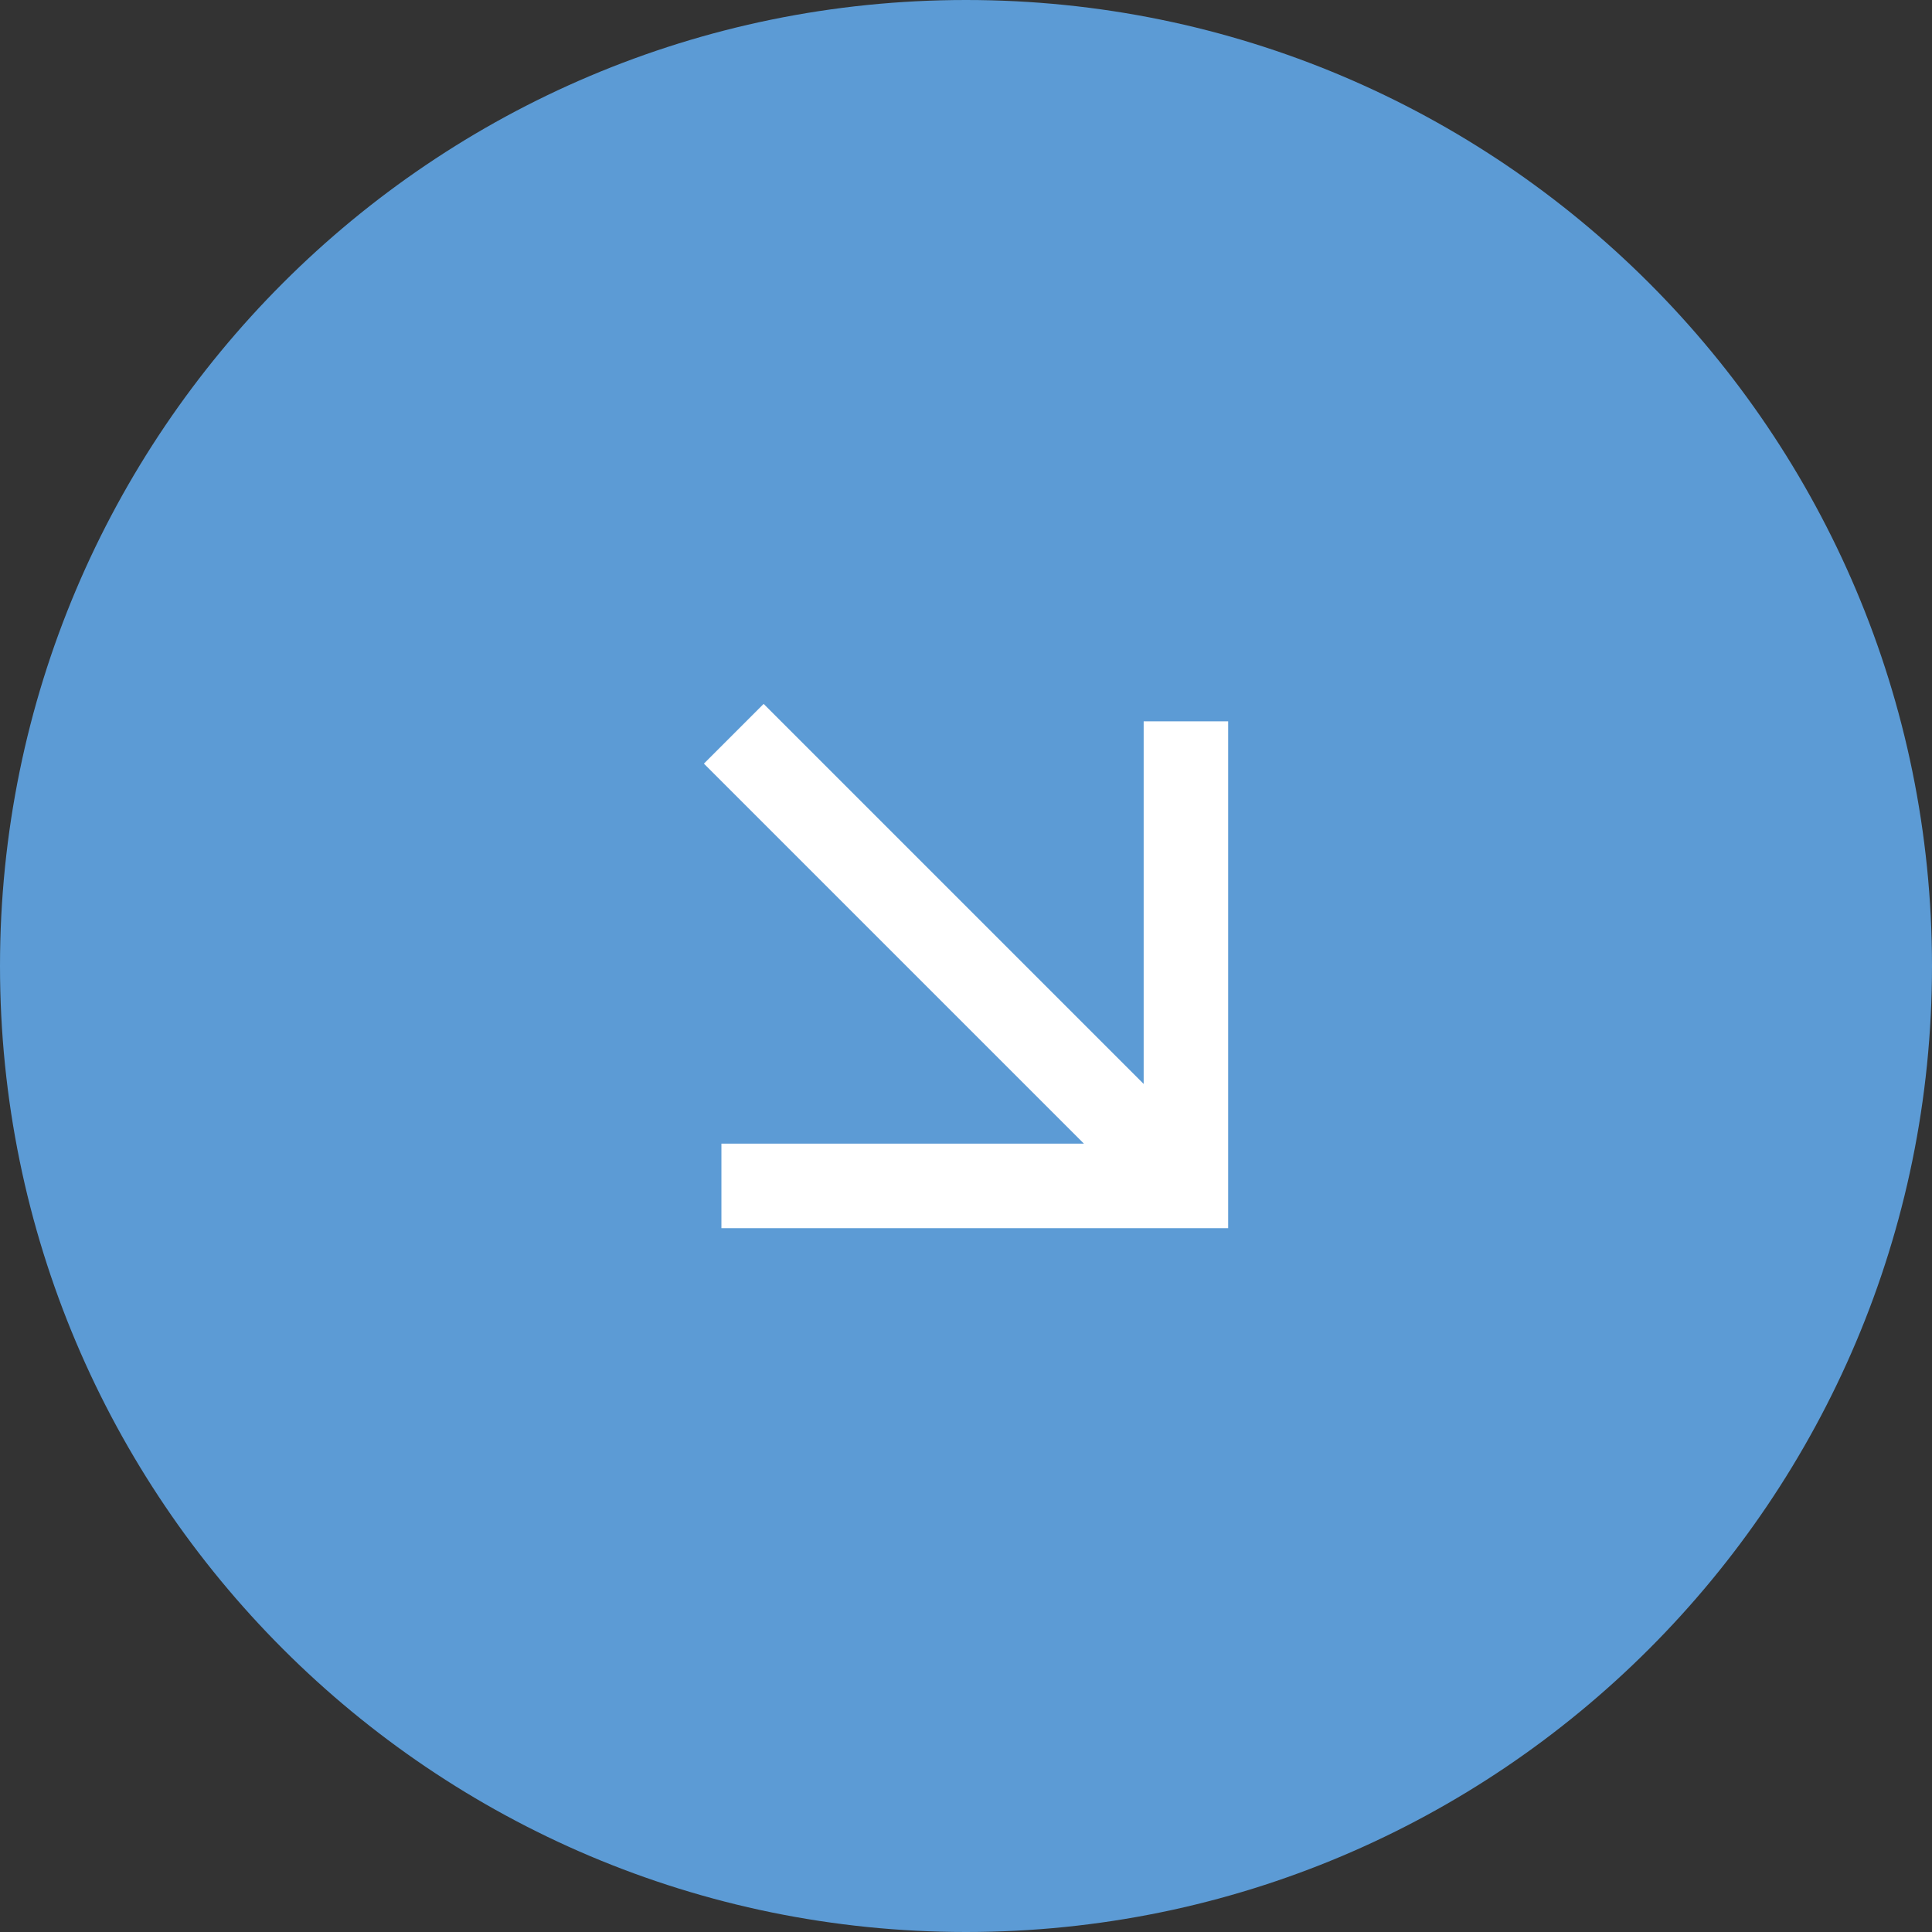
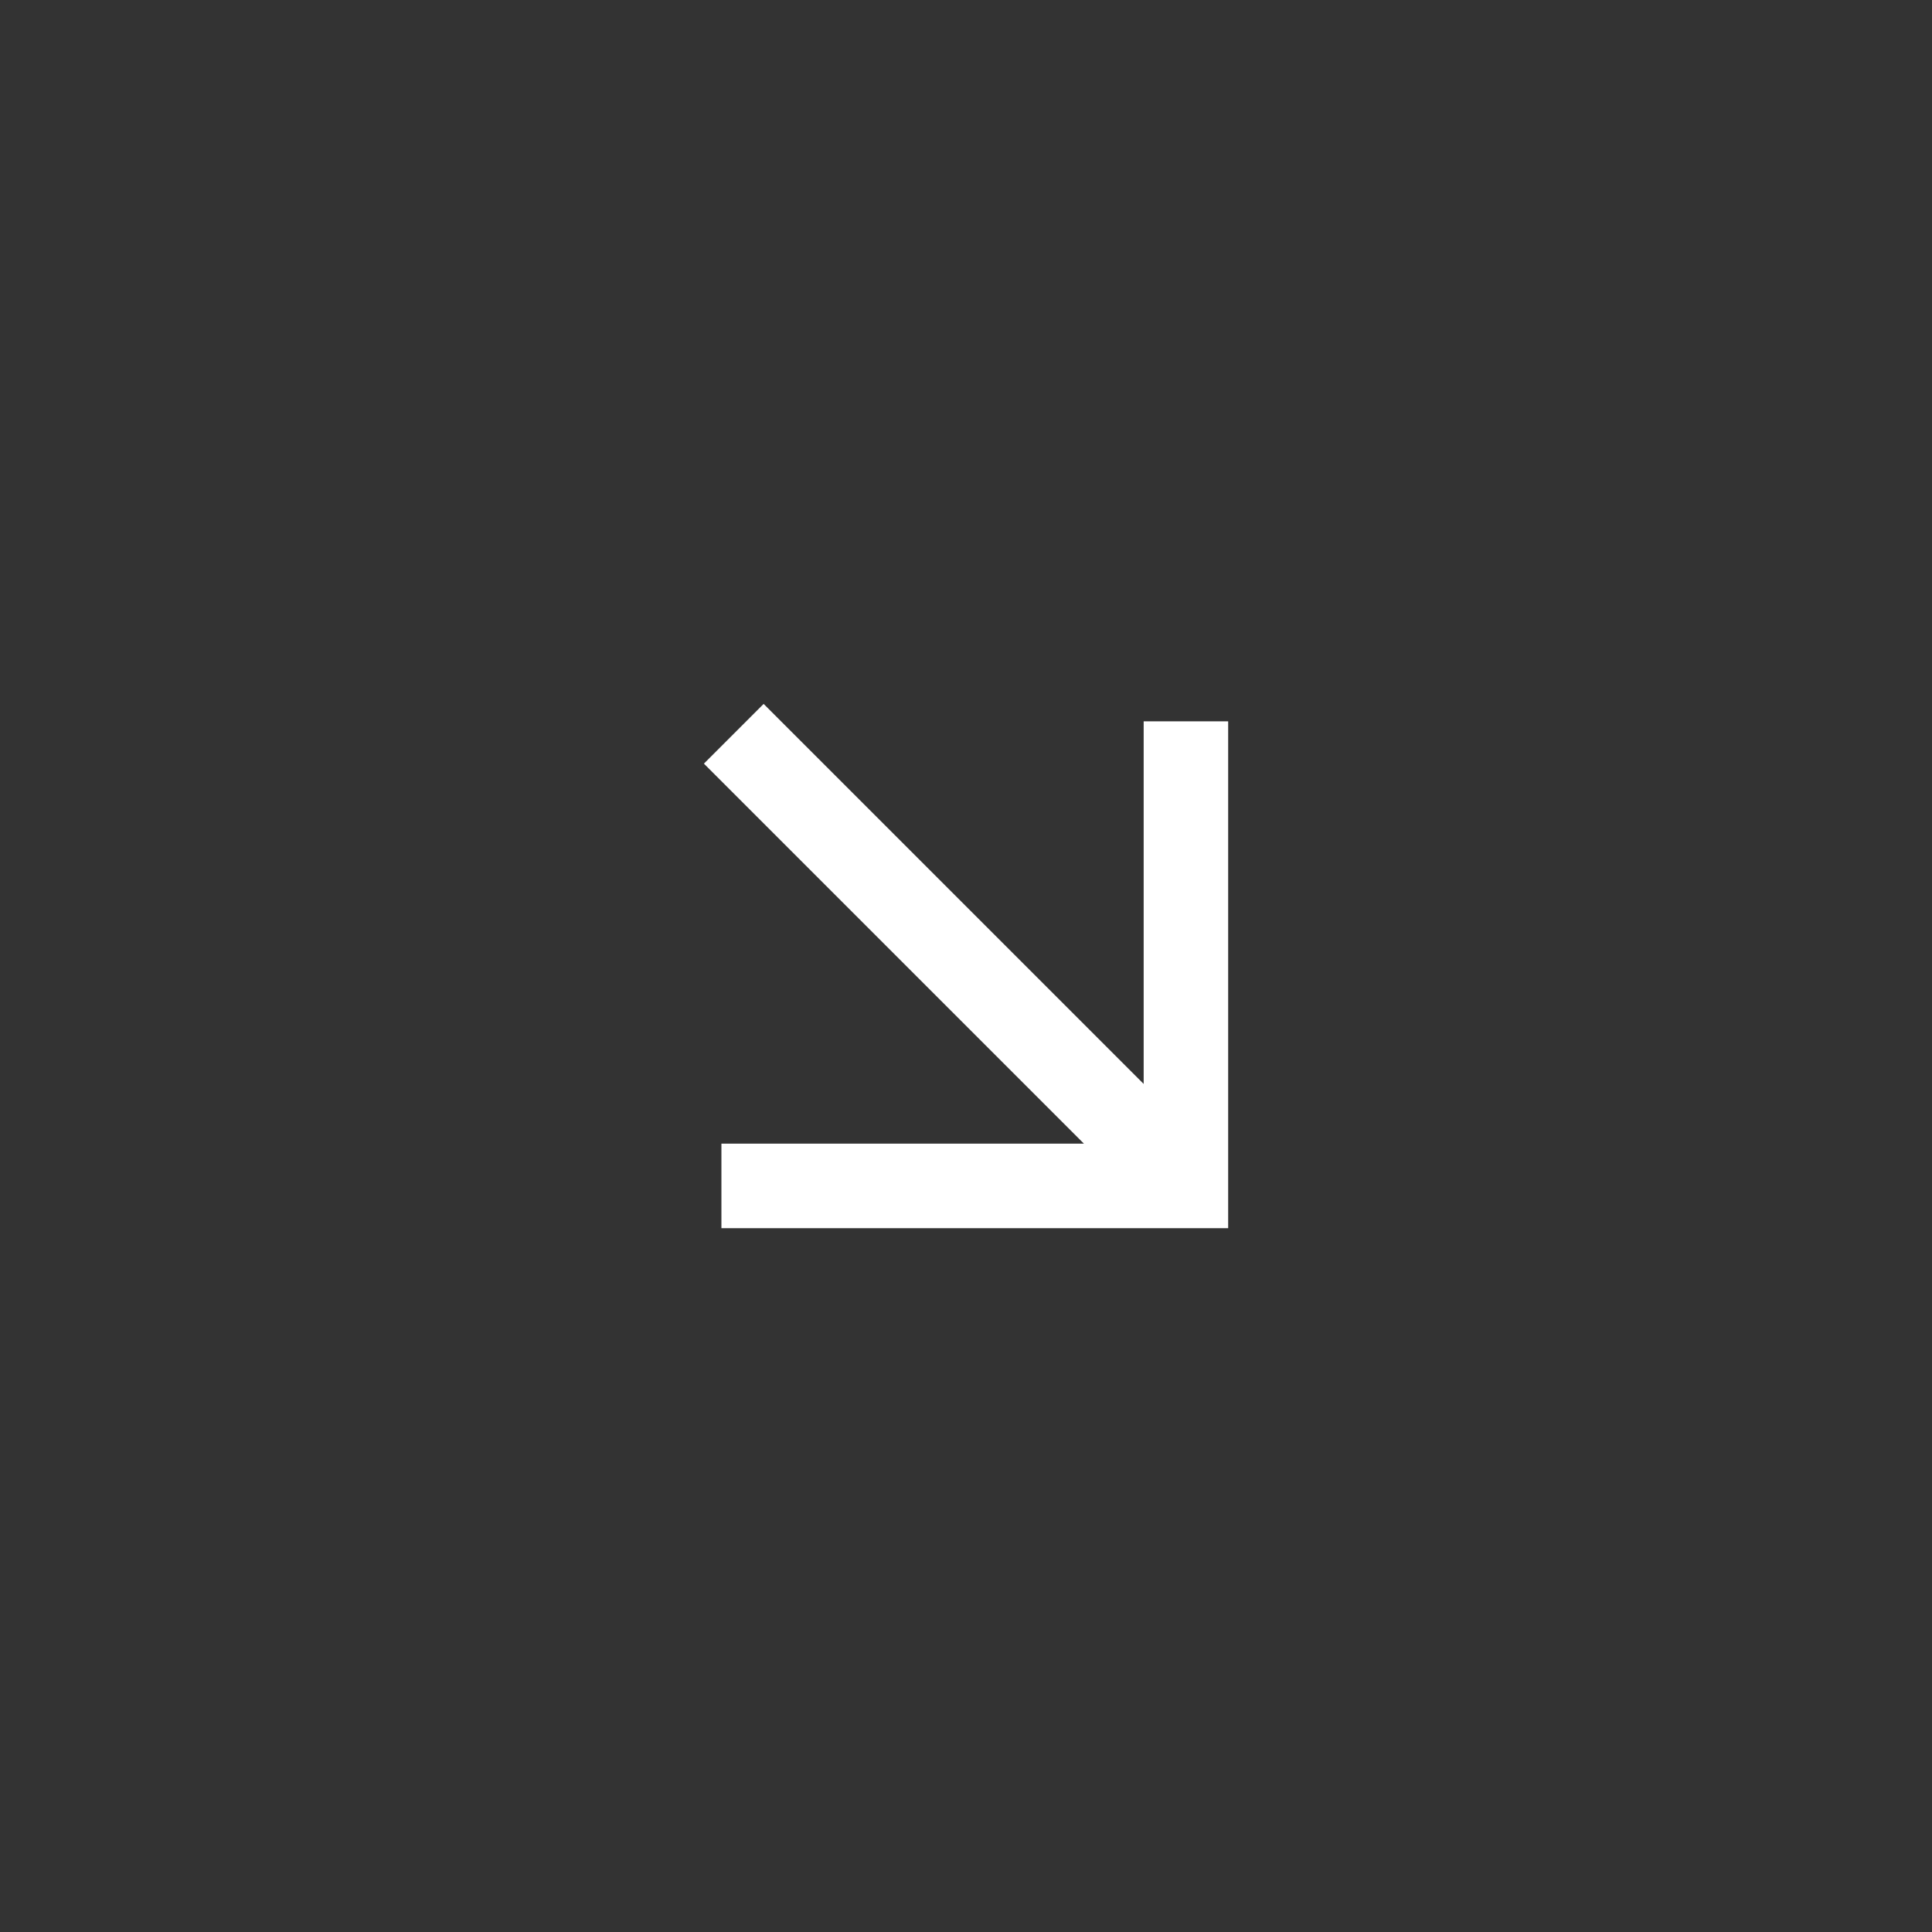
<svg xmlns="http://www.w3.org/2000/svg" xml:space="preserve" width="25.352mm" height="25.352mm" version="1.1" style="shape-rendering:geometricPrecision; text-rendering:geometricPrecision; image-rendering:optimizeQuality; fill-rule:evenodd; clip-rule:evenodd" viewBox="0 0 260.44 260.44">
  <rect x="0" y="0" width="260.44" height="260.44" fill="#333333" stroke="none" />
  <defs>
    <style type="text/css">
   
    .fil1 {fill:white}
    .fil0 {fill:#5C9BD5;fill-rule:nonzero}
   
  </style>
  </defs>
  <g id="Capa_x0020_1">
    <g id="_2567462677488">
-       <path class="fil0" d="M130.22 0l0 0c71.91,0 130.22,58.31 130.22,130.22l0 0c-0,71.9 -58.32,130.22 -130.22,130.22l-0 0c-71.91,-0 -130.22,-58.32 -130.22,-130.22l-0 0c0,-71.91 58.32,-130.22 130.22,-130.22z" />
      <polygon class="fil1" points="165.56,165.56 97.25,165.56 97.25,154.17 146.12,154.17 94.89,102.94 102.94,94.89 154.17,146.12 154.17,97.24 165.56,97.24 " />
    </g>
  </g>
</svg>